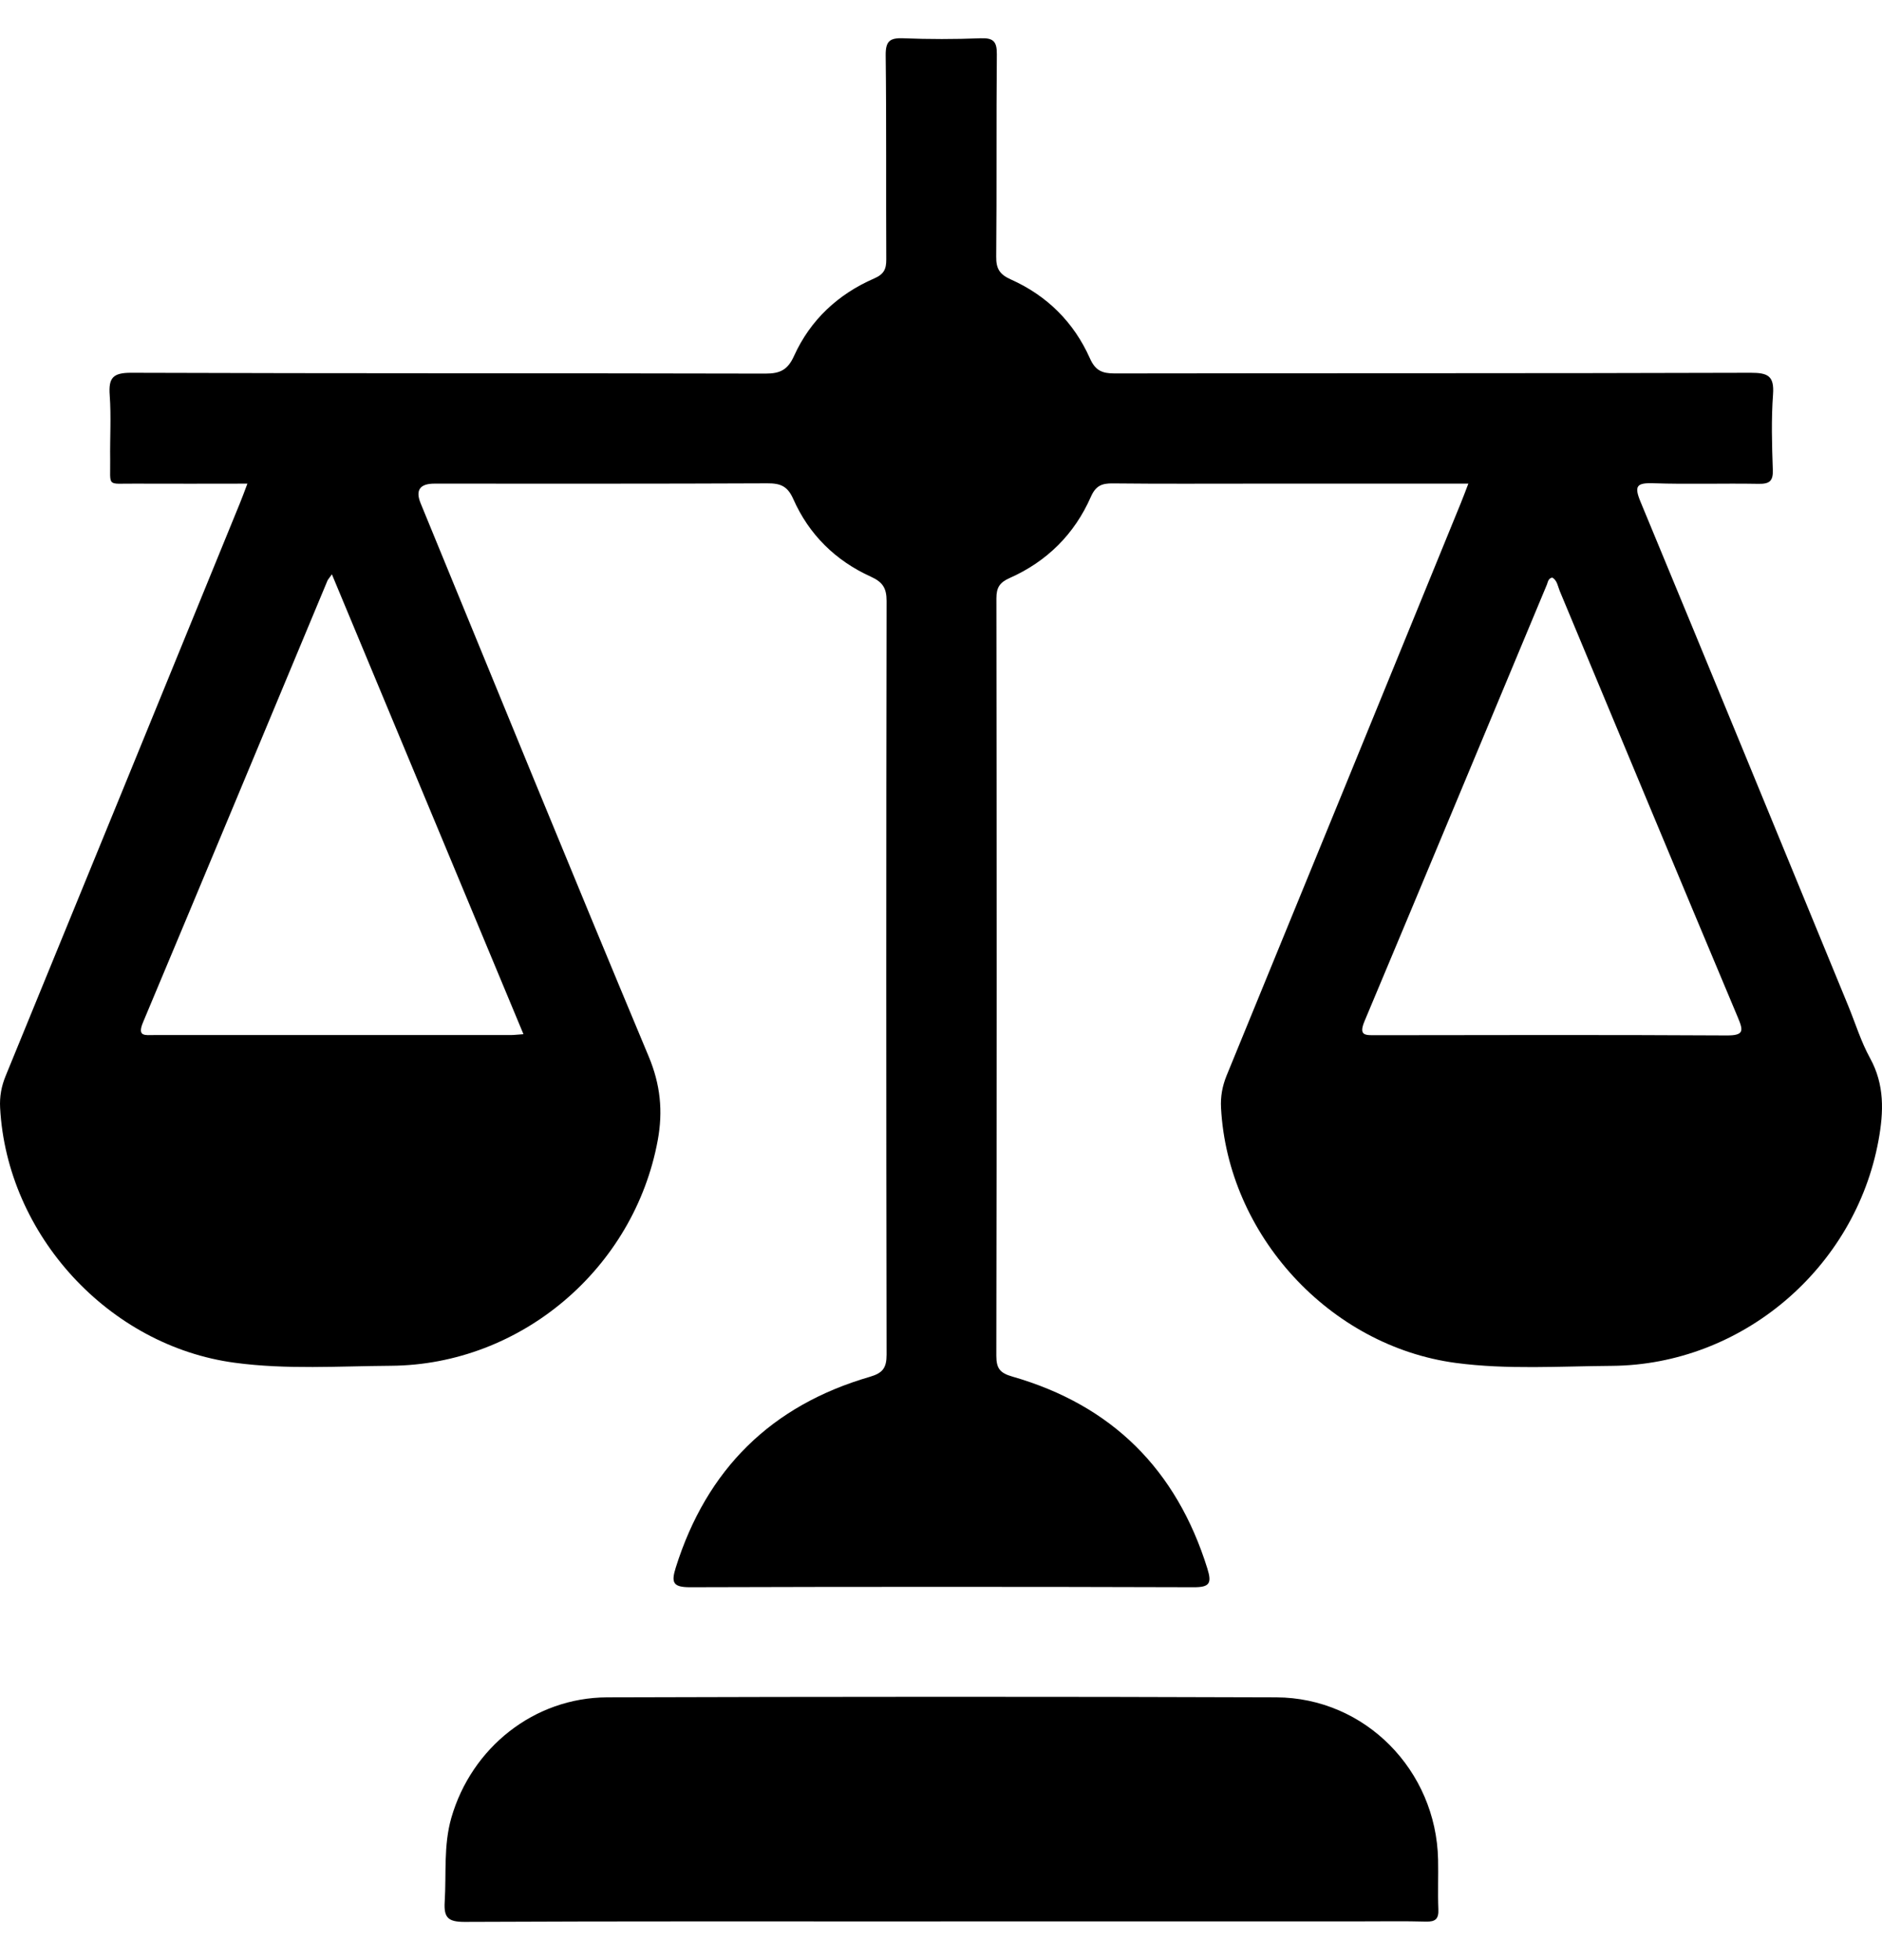
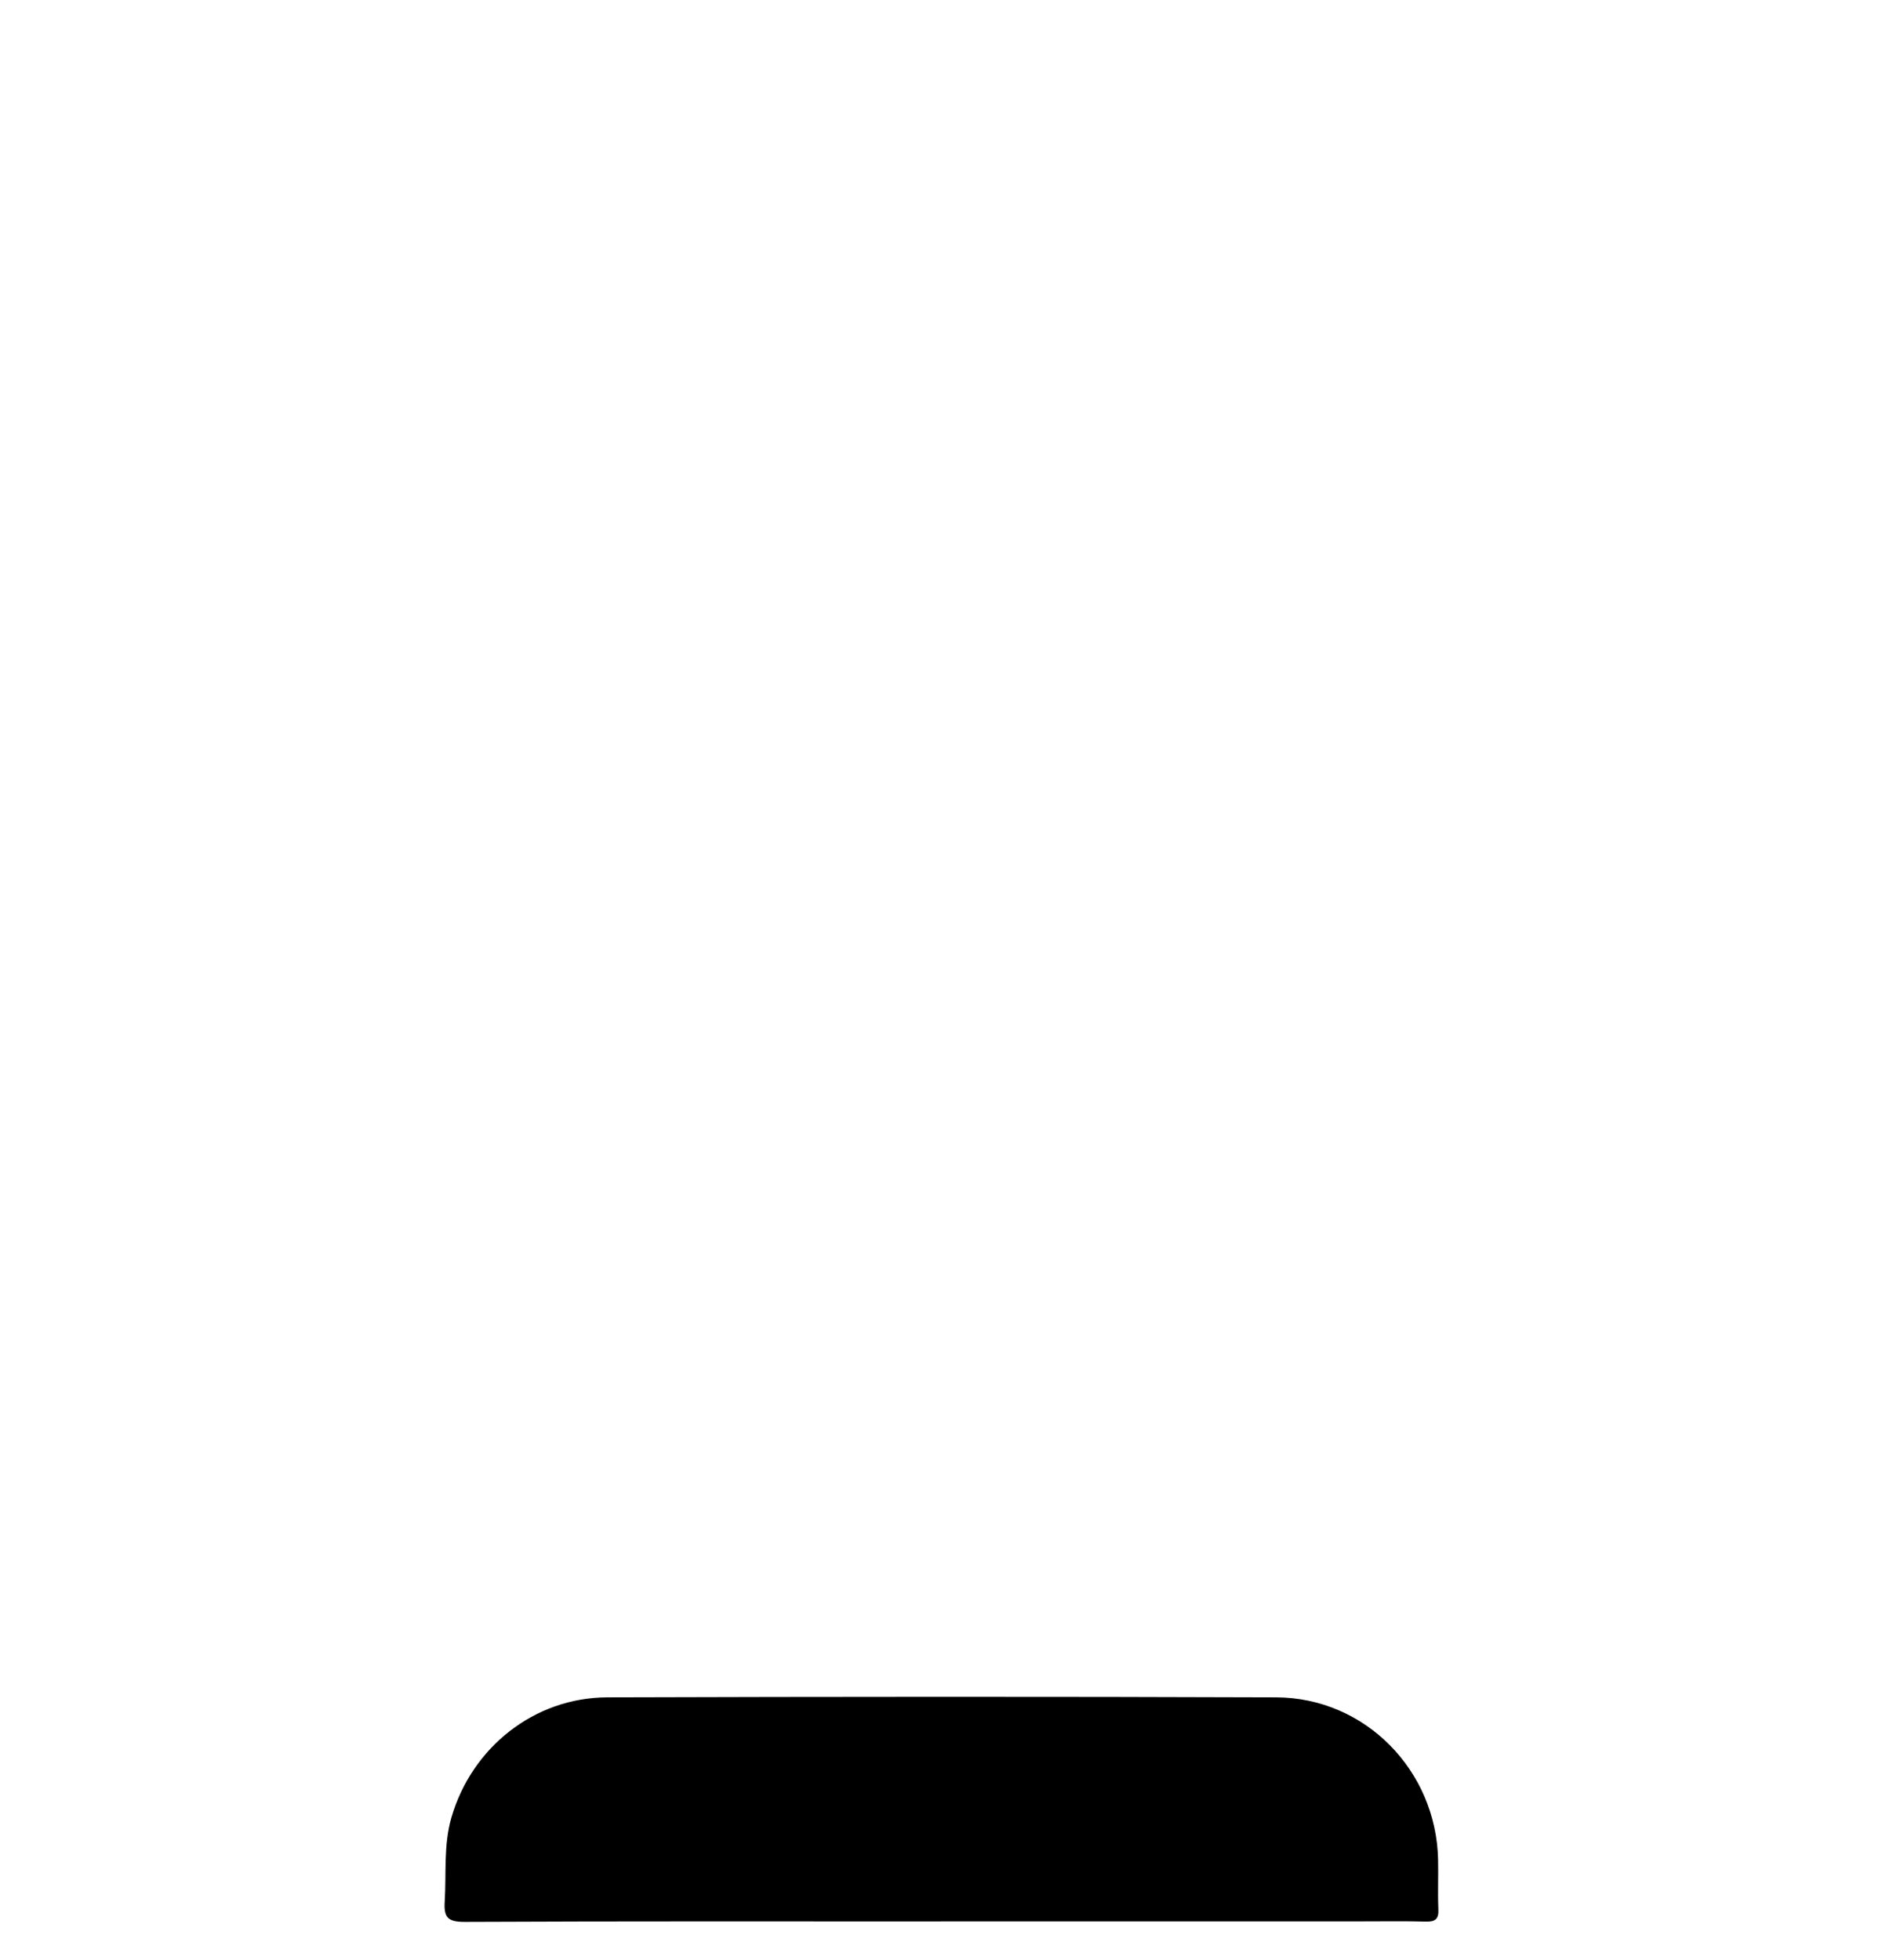
<svg xmlns="http://www.w3.org/2000/svg" width="48" height="50" viewBox="0 0 48 50" fill="none">
-   <path d="M37.454 12.337C35.589 12.337 33.791 12.337 31.995 12.337C30.79 12.337 29.588 12.344 28.384 12.331C28.104 12.327 27.948 12.388 27.822 12.673C27.405 13.624 26.702 14.323 25.75 14.745C25.496 14.858 25.413 14.988 25.413 15.262C25.421 21.703 25.423 28.143 25.411 34.583C25.411 34.91 25.507 35.025 25.821 35.115C28.361 35.844 30.009 37.488 30.794 40.013C30.909 40.383 30.856 40.49 30.446 40.488C26.163 40.475 21.881 40.475 17.598 40.488C17.163 40.488 17.115 40.37 17.235 39.987C18.022 37.482 19.666 35.853 22.184 35.121C22.514 35.025 22.612 34.895 22.612 34.555C22.601 28.147 22.601 21.736 22.612 15.328C22.612 14.999 22.511 14.847 22.21 14.71C21.31 14.302 20.632 13.635 20.233 12.731C20.085 12.395 19.901 12.327 19.566 12.329C16.737 12.342 13.908 12.337 11.078 12.337C10.707 12.337 10.591 12.505 10.729 12.84C12.662 17.547 14.582 22.257 16.545 26.95C16.844 27.666 16.912 28.344 16.776 29.084C16.175 32.353 13.291 34.816 9.97 34.839C8.643 34.848 7.311 34.94 5.989 34.762C2.776 34.334 0.177 31.502 0.003 28.258C-0.012 27.97 0.035 27.709 0.146 27.44C2.141 22.574 4.13 17.706 6.118 12.838C6.176 12.696 6.229 12.553 6.31 12.337C5.316 12.337 4.371 12.342 3.428 12.337C2.706 12.331 2.819 12.44 2.81 11.721C2.802 11.174 2.838 10.623 2.798 10.08C2.766 9.641 2.877 9.507 3.347 9.509C8.739 9.528 14.133 9.517 19.525 9.53C19.899 9.53 20.093 9.434 20.254 9.075C20.669 8.16 21.376 7.503 22.296 7.103C22.544 6.995 22.606 6.866 22.604 6.616C22.595 4.88 22.61 3.146 22.589 1.41C22.586 1.049 22.693 0.963 23.037 0.976C23.692 1.002 24.35 1.002 25.006 0.976C25.331 0.963 25.428 1.053 25.424 1.387C25.408 3.106 25.424 4.825 25.408 6.546C25.404 6.86 25.5 7.003 25.787 7.131C26.704 7.542 27.388 8.22 27.797 9.139C27.936 9.453 28.109 9.526 28.425 9.526C33.834 9.517 39.241 9.526 44.65 9.509C45.084 9.509 45.255 9.583 45.221 10.058C45.174 10.695 45.193 11.339 45.215 11.98C45.227 12.277 45.127 12.348 44.843 12.342C43.953 12.326 43.061 12.357 42.17 12.327C41.747 12.314 41.672 12.391 41.841 12.799C43.617 17.081 45.375 21.368 47.138 25.655C47.322 26.103 47.464 26.572 47.696 26.993C48.069 27.671 48.043 28.363 47.912 29.084C47.316 32.353 44.428 34.816 41.108 34.841C39.782 34.85 38.45 34.942 37.127 34.766C33.913 34.335 31.314 31.504 31.142 28.259C31.127 27.972 31.174 27.711 31.282 27.442C33.278 22.576 35.267 17.708 37.255 12.84C37.313 12.699 37.366 12.555 37.449 12.339L37.454 12.337ZM8.465 14.65C8.386 14.761 8.363 14.785 8.352 14.811C6.785 18.567 5.224 22.323 3.649 26.075C3.49 26.452 3.702 26.403 3.931 26.403C6.96 26.403 9.99 26.403 13.019 26.403C13.109 26.403 13.197 26.392 13.351 26.381C11.721 22.467 10.107 18.593 8.465 14.65ZM39.59 14.732C39.483 14.757 39.48 14.847 39.453 14.913C37.903 18.623 36.361 22.338 34.803 26.046C34.644 26.426 34.822 26.407 35.093 26.407C38.074 26.403 41.058 26.396 44.039 26.413C44.481 26.415 44.468 26.296 44.323 25.952C42.801 22.33 41.294 18.702 39.782 15.078C39.731 14.956 39.718 14.807 39.59 14.732Z" fill="black" />
  <path d="M23.99 49.014C19.944 49.014 15.897 49.006 11.85 49.025C11.431 49.025 11.316 48.92 11.342 48.51C11.386 47.797 11.309 47.077 11.511 46.37C12.028 44.578 13.623 43.303 15.487 43.297C21.174 43.28 26.863 43.276 32.55 43.297C34.818 43.306 36.629 45.159 36.678 47.434C36.687 47.855 36.668 48.278 36.685 48.7C36.697 48.948 36.612 49.025 36.366 49.018C35.834 49.003 35.304 49.012 34.773 49.012C31.179 49.012 27.584 49.012 23.99 49.012V49.014Z" fill="black" />
</svg>